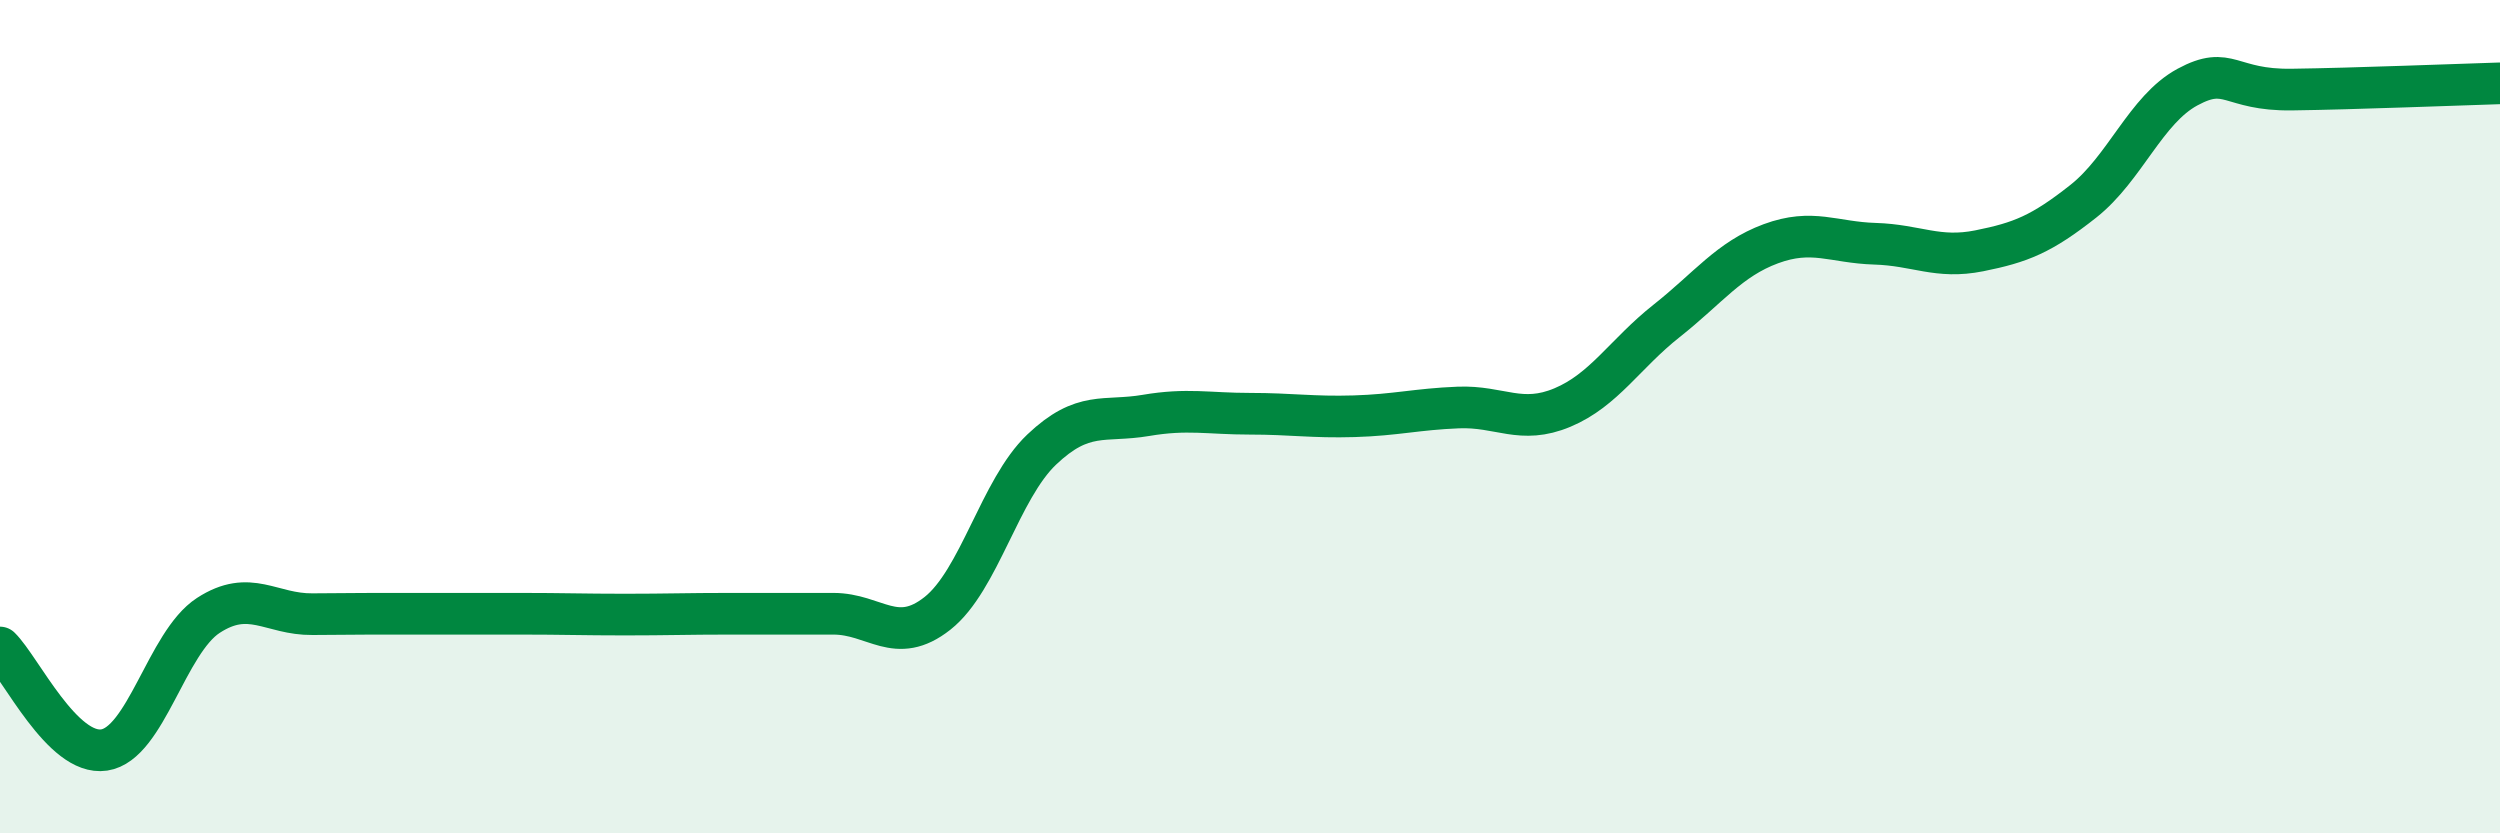
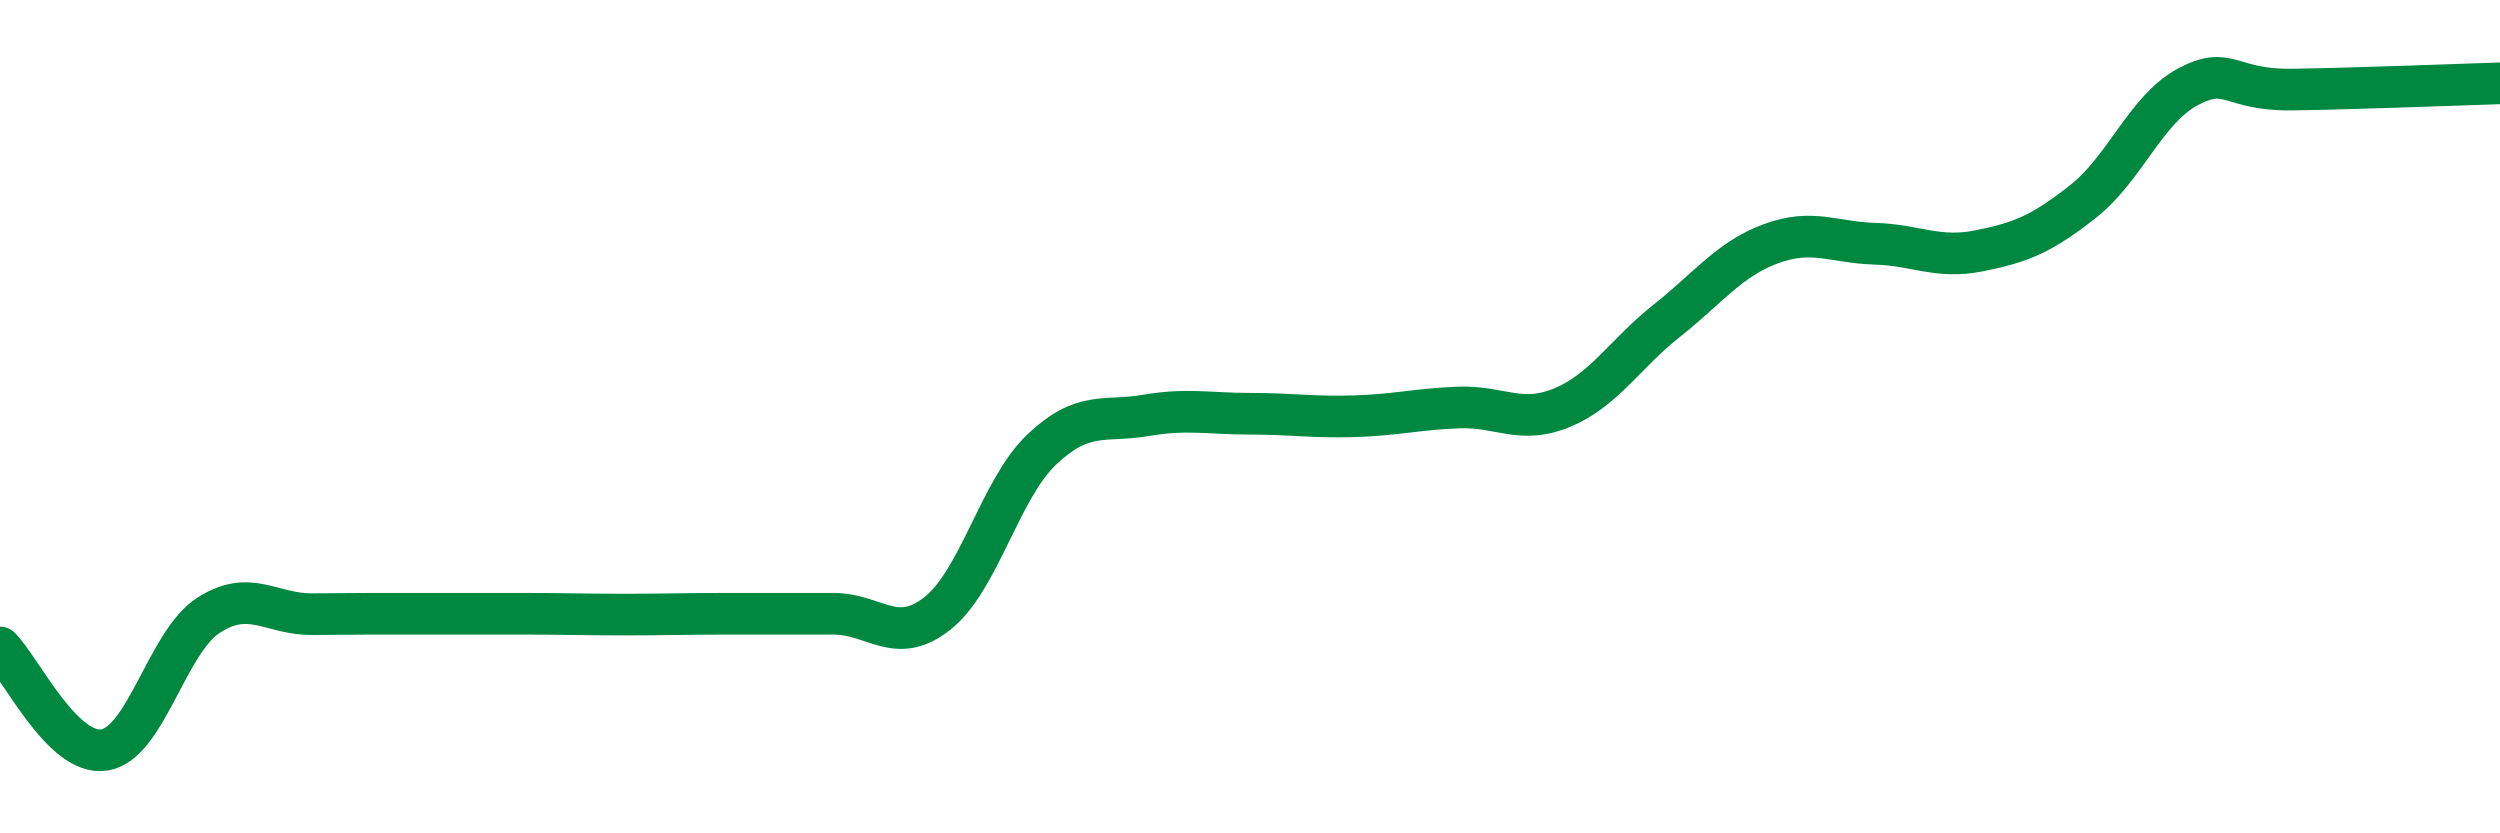
<svg xmlns="http://www.w3.org/2000/svg" width="60" height="20" viewBox="0 0 60 20">
-   <path d="M 0,15.54 C 0.5,16.03 1.5,18.15 2.5,18 C 3.5,17.85 4,15.42 5,14.77 C 6,14.12 6.5,14.75 7.5,14.74 C 8.5,14.73 9,14.73 10,14.73 C 11,14.73 11.5,14.73 12.5,14.73 C 13.5,14.73 14,14.75 15,14.75 C 16,14.75 16.5,14.73 17.5,14.73 C 18.5,14.73 19,14.73 20,14.73 C 21,14.73 21.5,15.51 22.5,14.72 C 23.5,13.93 24,11.74 25,10.79 C 26,9.84 26.5,10.14 27.5,9.97 C 28.5,9.8 29,9.93 30,9.93 C 31,9.93 31.5,10.02 32.5,9.99 C 33.5,9.96 34,9.82 35,9.78 C 36,9.74 36.5,10.2 37.5,9.78 C 38.5,9.36 39,8.49 40,7.7 C 41,6.91 41.5,6.22 42.5,5.85 C 43.5,5.48 44,5.82 45,5.85 C 46,5.88 46.5,6.22 47.5,6.02 C 48.5,5.82 49,5.62 50,4.83 C 51,4.04 51.5,2.63 52.5,2.09 C 53.5,1.55 53.5,2.17 55,2.15 C 56.5,2.13 59,2.03 60,2L60 20L0 20Z" fill="#008740" opacity="0.1" stroke-linecap="round" stroke-linejoin="round" />
  <path d="M 0,15.54 C 0.5,16.03 1.5,18.15 2.5,18 C 3.5,17.85 4,15.42 5,14.77 C 6,14.12 6.5,14.75 7.5,14.74 C 8.5,14.73 9,14.73 10,14.73 C 11,14.73 11.5,14.73 12.5,14.73 C 13.5,14.73 14,14.75 15,14.75 C 16,14.75 16.5,14.73 17.5,14.73 C 18.5,14.73 19,14.73 20,14.73 C 21,14.73 21.5,15.51 22.5,14.72 C 23.5,13.93 24,11.74 25,10.79 C 26,9.84 26.5,10.14 27.5,9.97 C 28.5,9.8 29,9.93 30,9.93 C 31,9.93 31.5,10.02 32.5,9.99 C 33.5,9.96 34,9.82 35,9.78 C 36,9.74 36.5,10.2 37.5,9.78 C 38.5,9.36 39,8.49 40,7.7 C 41,6.91 41.5,6.22 42.5,5.85 C 43.5,5.48 44,5.82 45,5.85 C 46,5.88 46.5,6.22 47.5,6.02 C 48.5,5.82 49,5.62 50,4.83 C 51,4.04 51.5,2.63 52.5,2.09 C 53.5,1.55 53.5,2.17 55,2.15 C 56.5,2.13 59,2.03 60,2" stroke="#008740" stroke-width="1" fill="none" stroke-linecap="round" stroke-linejoin="round" />
</svg>